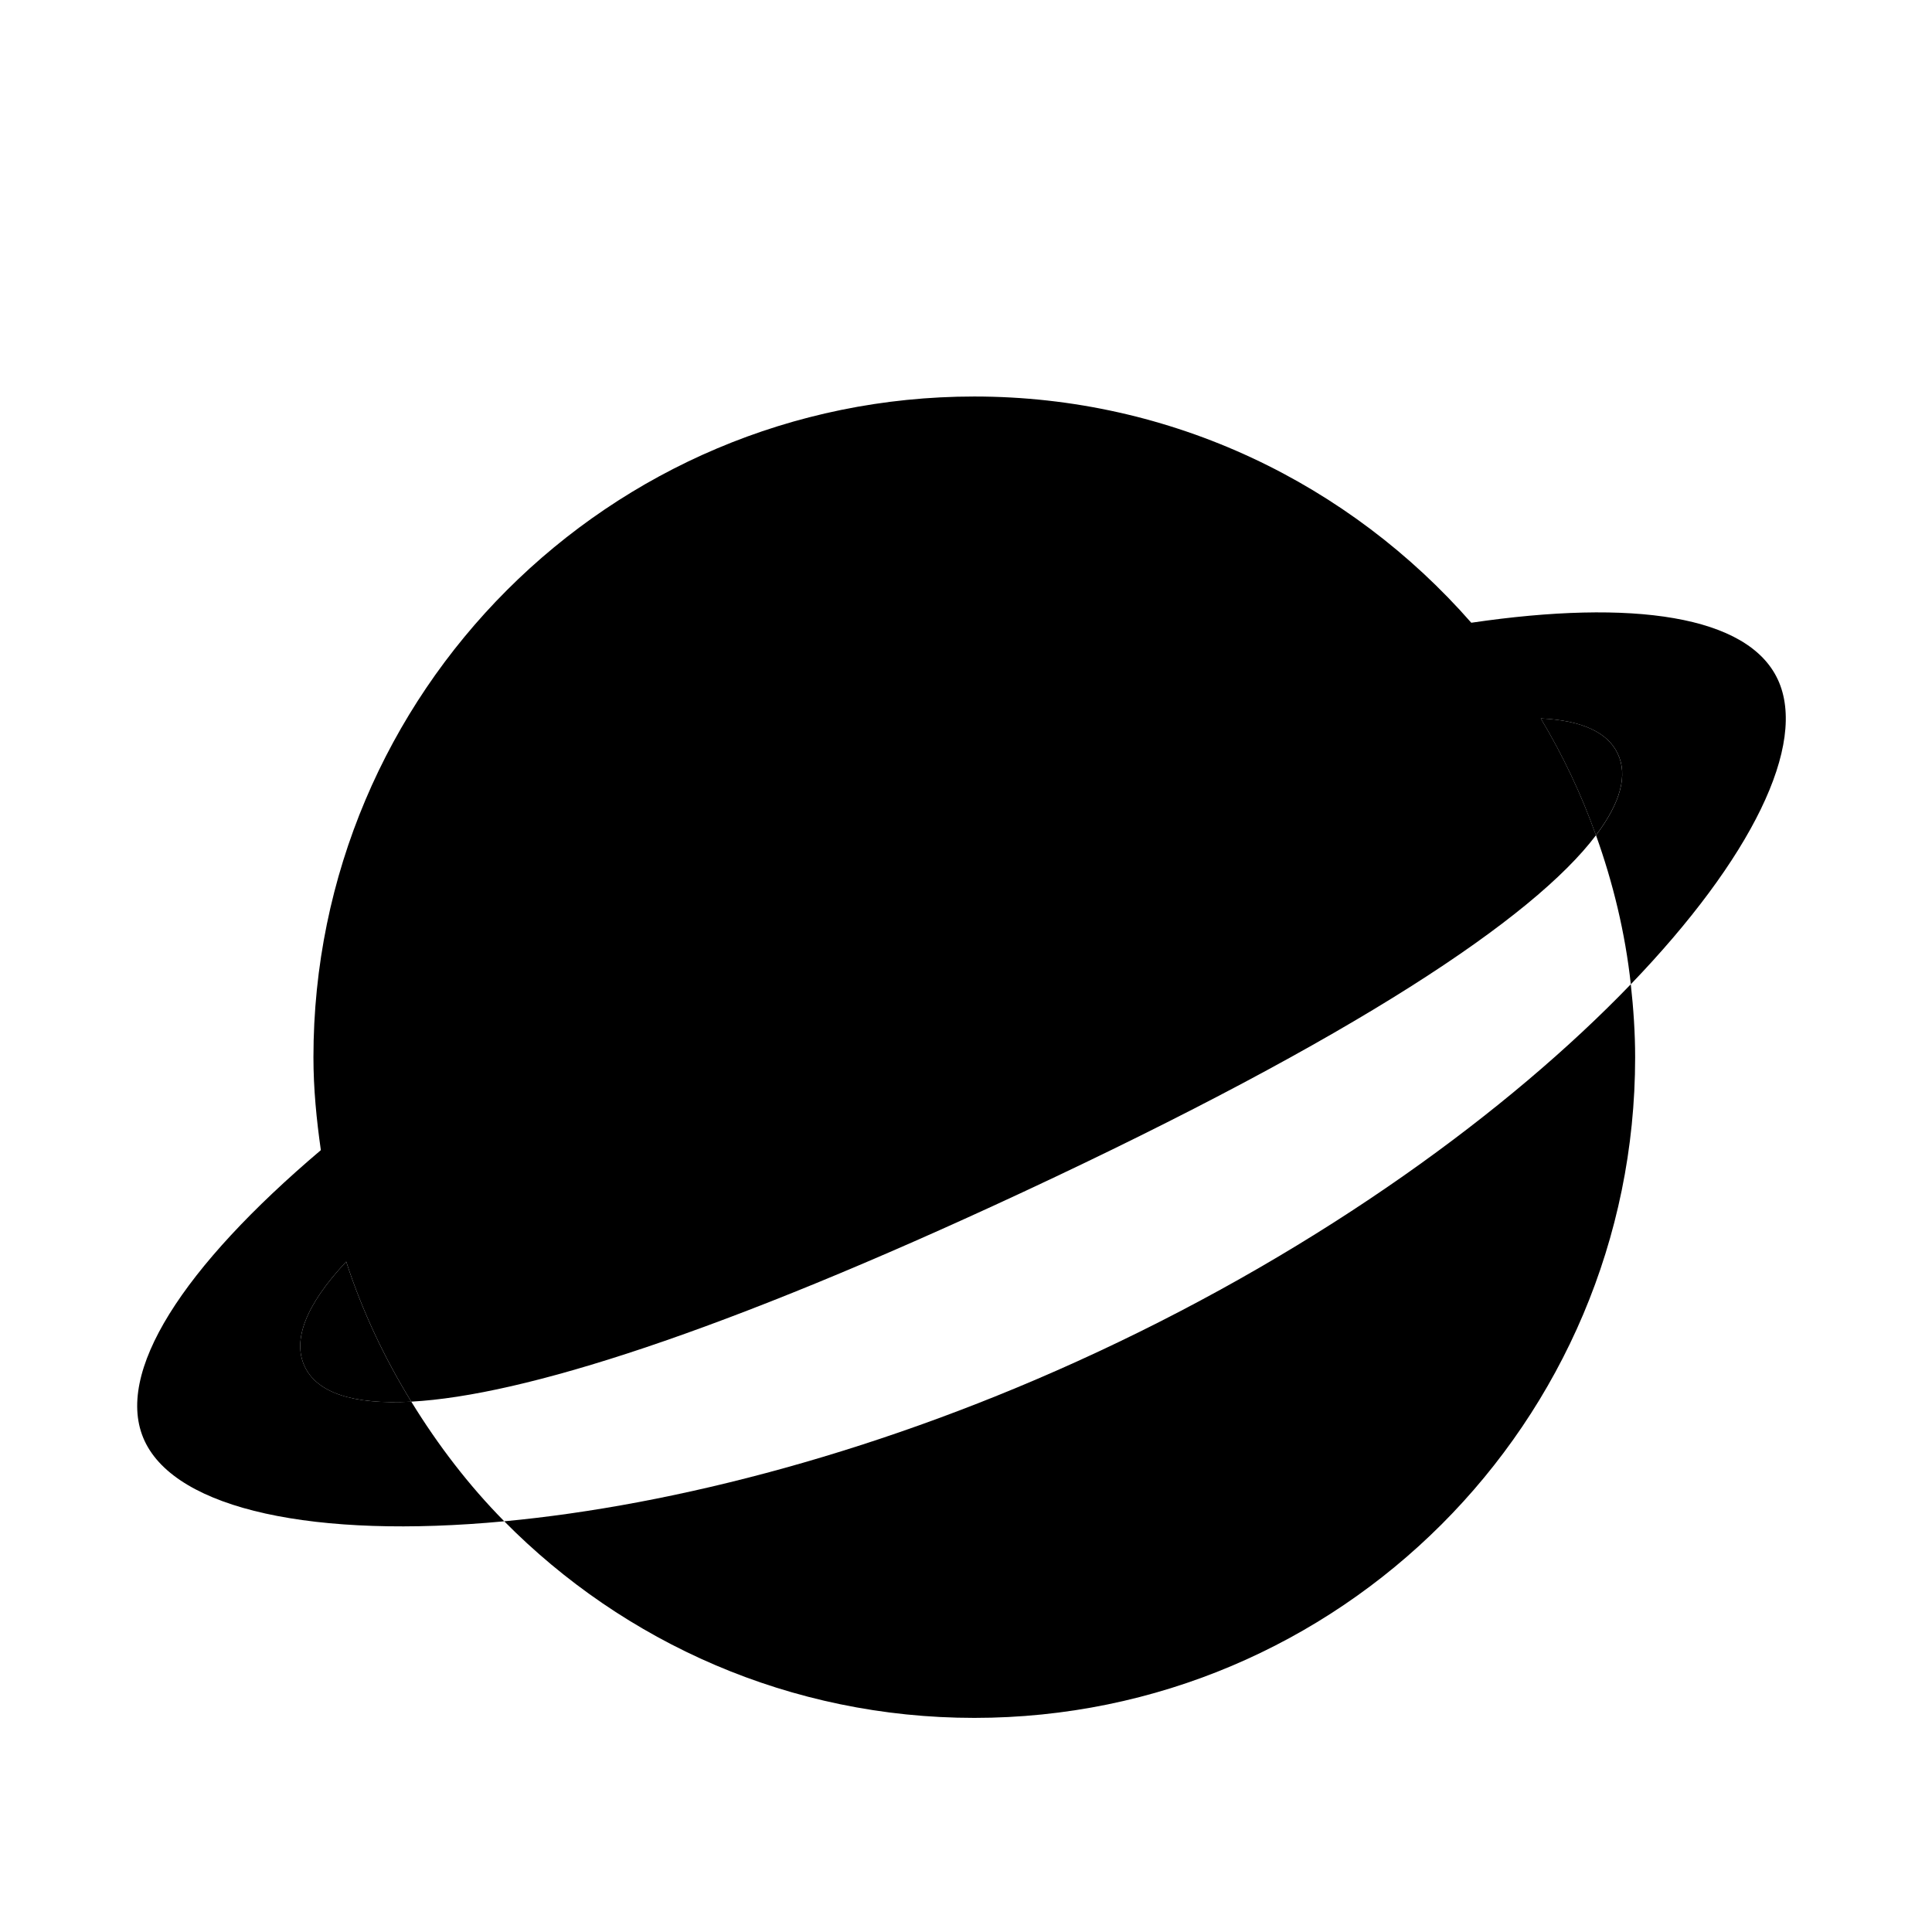
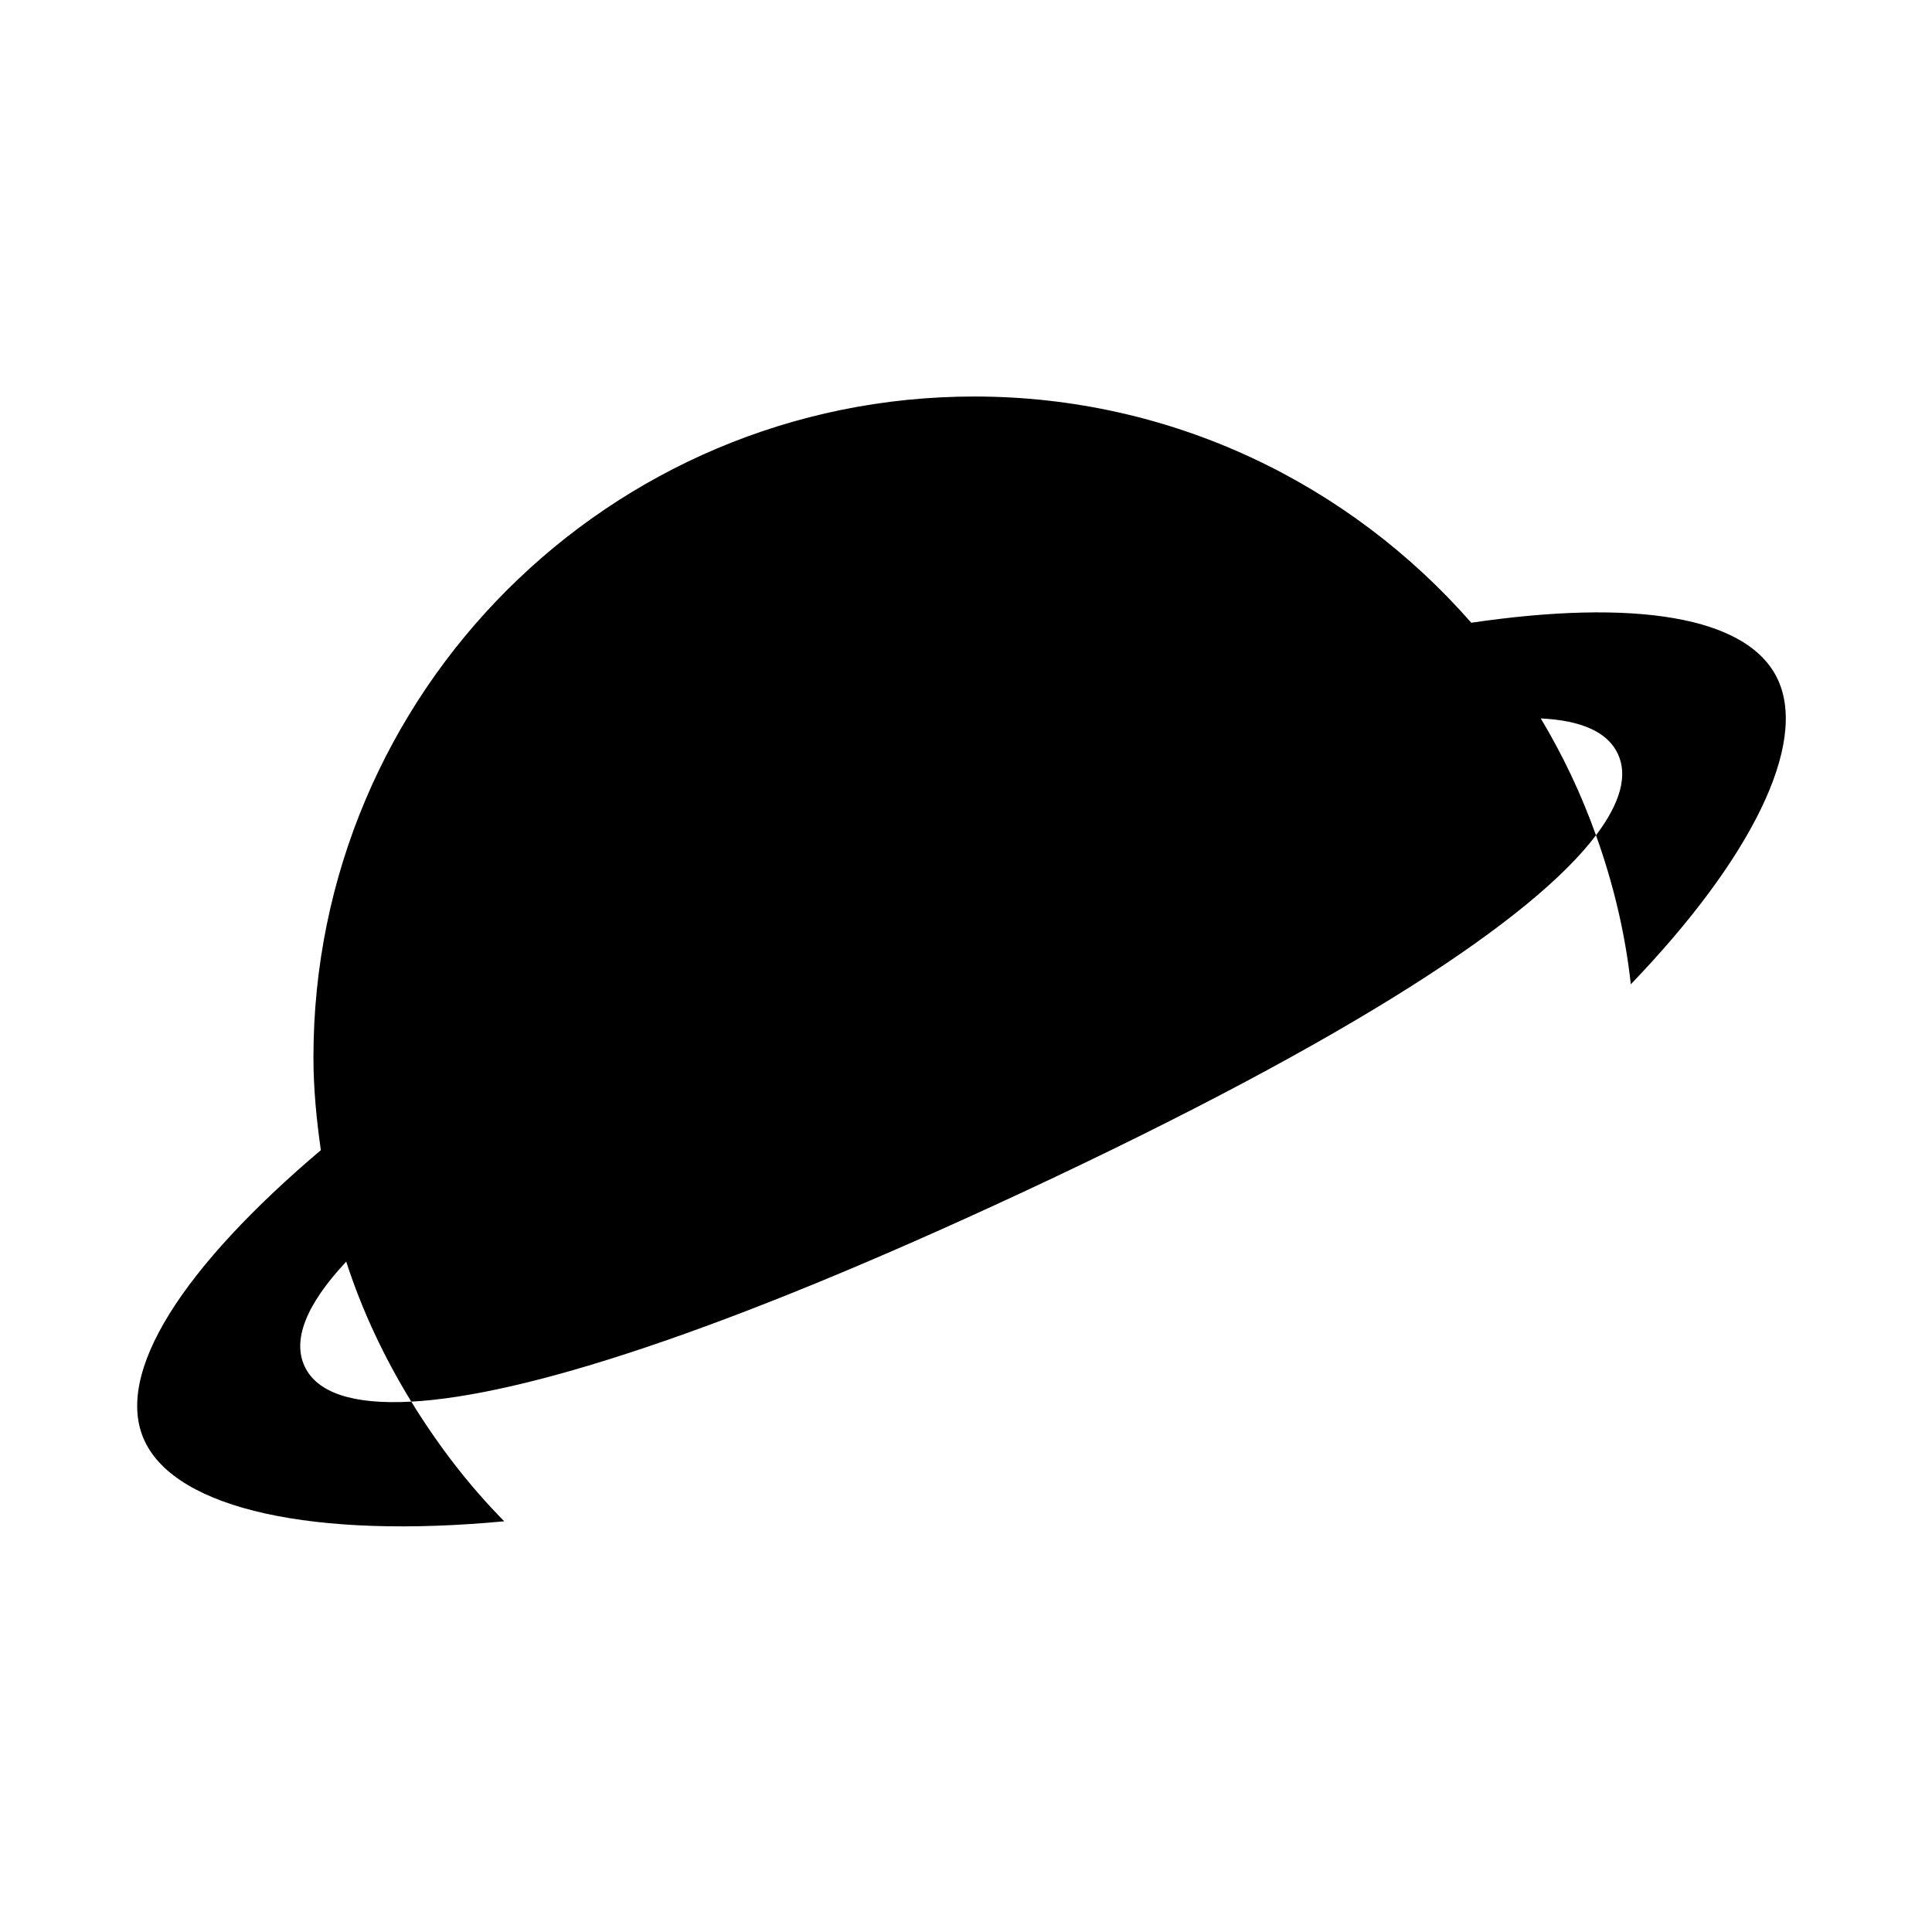
<svg xmlns="http://www.w3.org/2000/svg" fill="#000000" width="800px" height="800px" version="1.1" viewBox="144 144 512 512">
  <g>
-     <path d="m572.74 343.79c-2.613-5.664-9.438-8.879-20.43-9.402 5.84 9.73 10.758 20.082 14.629 30.965 6.582-8.703 8.453-15.961 5.801-21.562z" />
-     <path d="m224.73 506.1c3.203 6.871 12.531 10.219 28.266 9.355-7.113-11.566-12.984-23.961-17.246-37.102-10.801 11.527-14.25 20.836-11.02 27.746z" />
-     <path d="m434.81 502.32c-56.473 26.348-112.22 40.621-157.18 44.84 31.762 32.133 75.816 52.098 124.58 52.098 96.688 0 175.12-78.387 175.12-175.06 0-6.543-0.453-12.992-1.152-19.355-32.168 33.398-81.391 69.527-141.37 97.48z" />
    <path d="m615.12 324.04c-7.894-16.898-38.316-21.328-81.215-15.008-32.121-36.664-79.152-59.953-131.71-59.953-96.711 0-175.13 78.406-175.13 175.12 0 8.352 0.816 16.535 1.965 24.602-36.414 30.863-55.031 59.16-46.711 77.043 8.488 18.223 45.18 26.031 95.312 21.316-9.402-9.516-17.59-20.238-24.637-31.711-15.734 0.863-25.066-2.484-28.266-9.355-3.231-6.906 0.223-16.219 11.023-27.746 4.262 13.141 10.133 25.531 17.246 37.102 29.562-1.602 82.09-18.238 162.07-55.523 87.77-40.914 135.29-72.598 151.88-94.57-3.879-10.883-8.793-21.242-14.629-30.965 10.992 0.523 17.816 3.738 20.43 9.402 2.644 5.602 0.781 12.855-5.793 21.562 4.504 12.574 7.723 25.762 9.227 39.484 31.891-33.164 46.984-63.605 38.938-80.805z" />
  </g>
</svg>